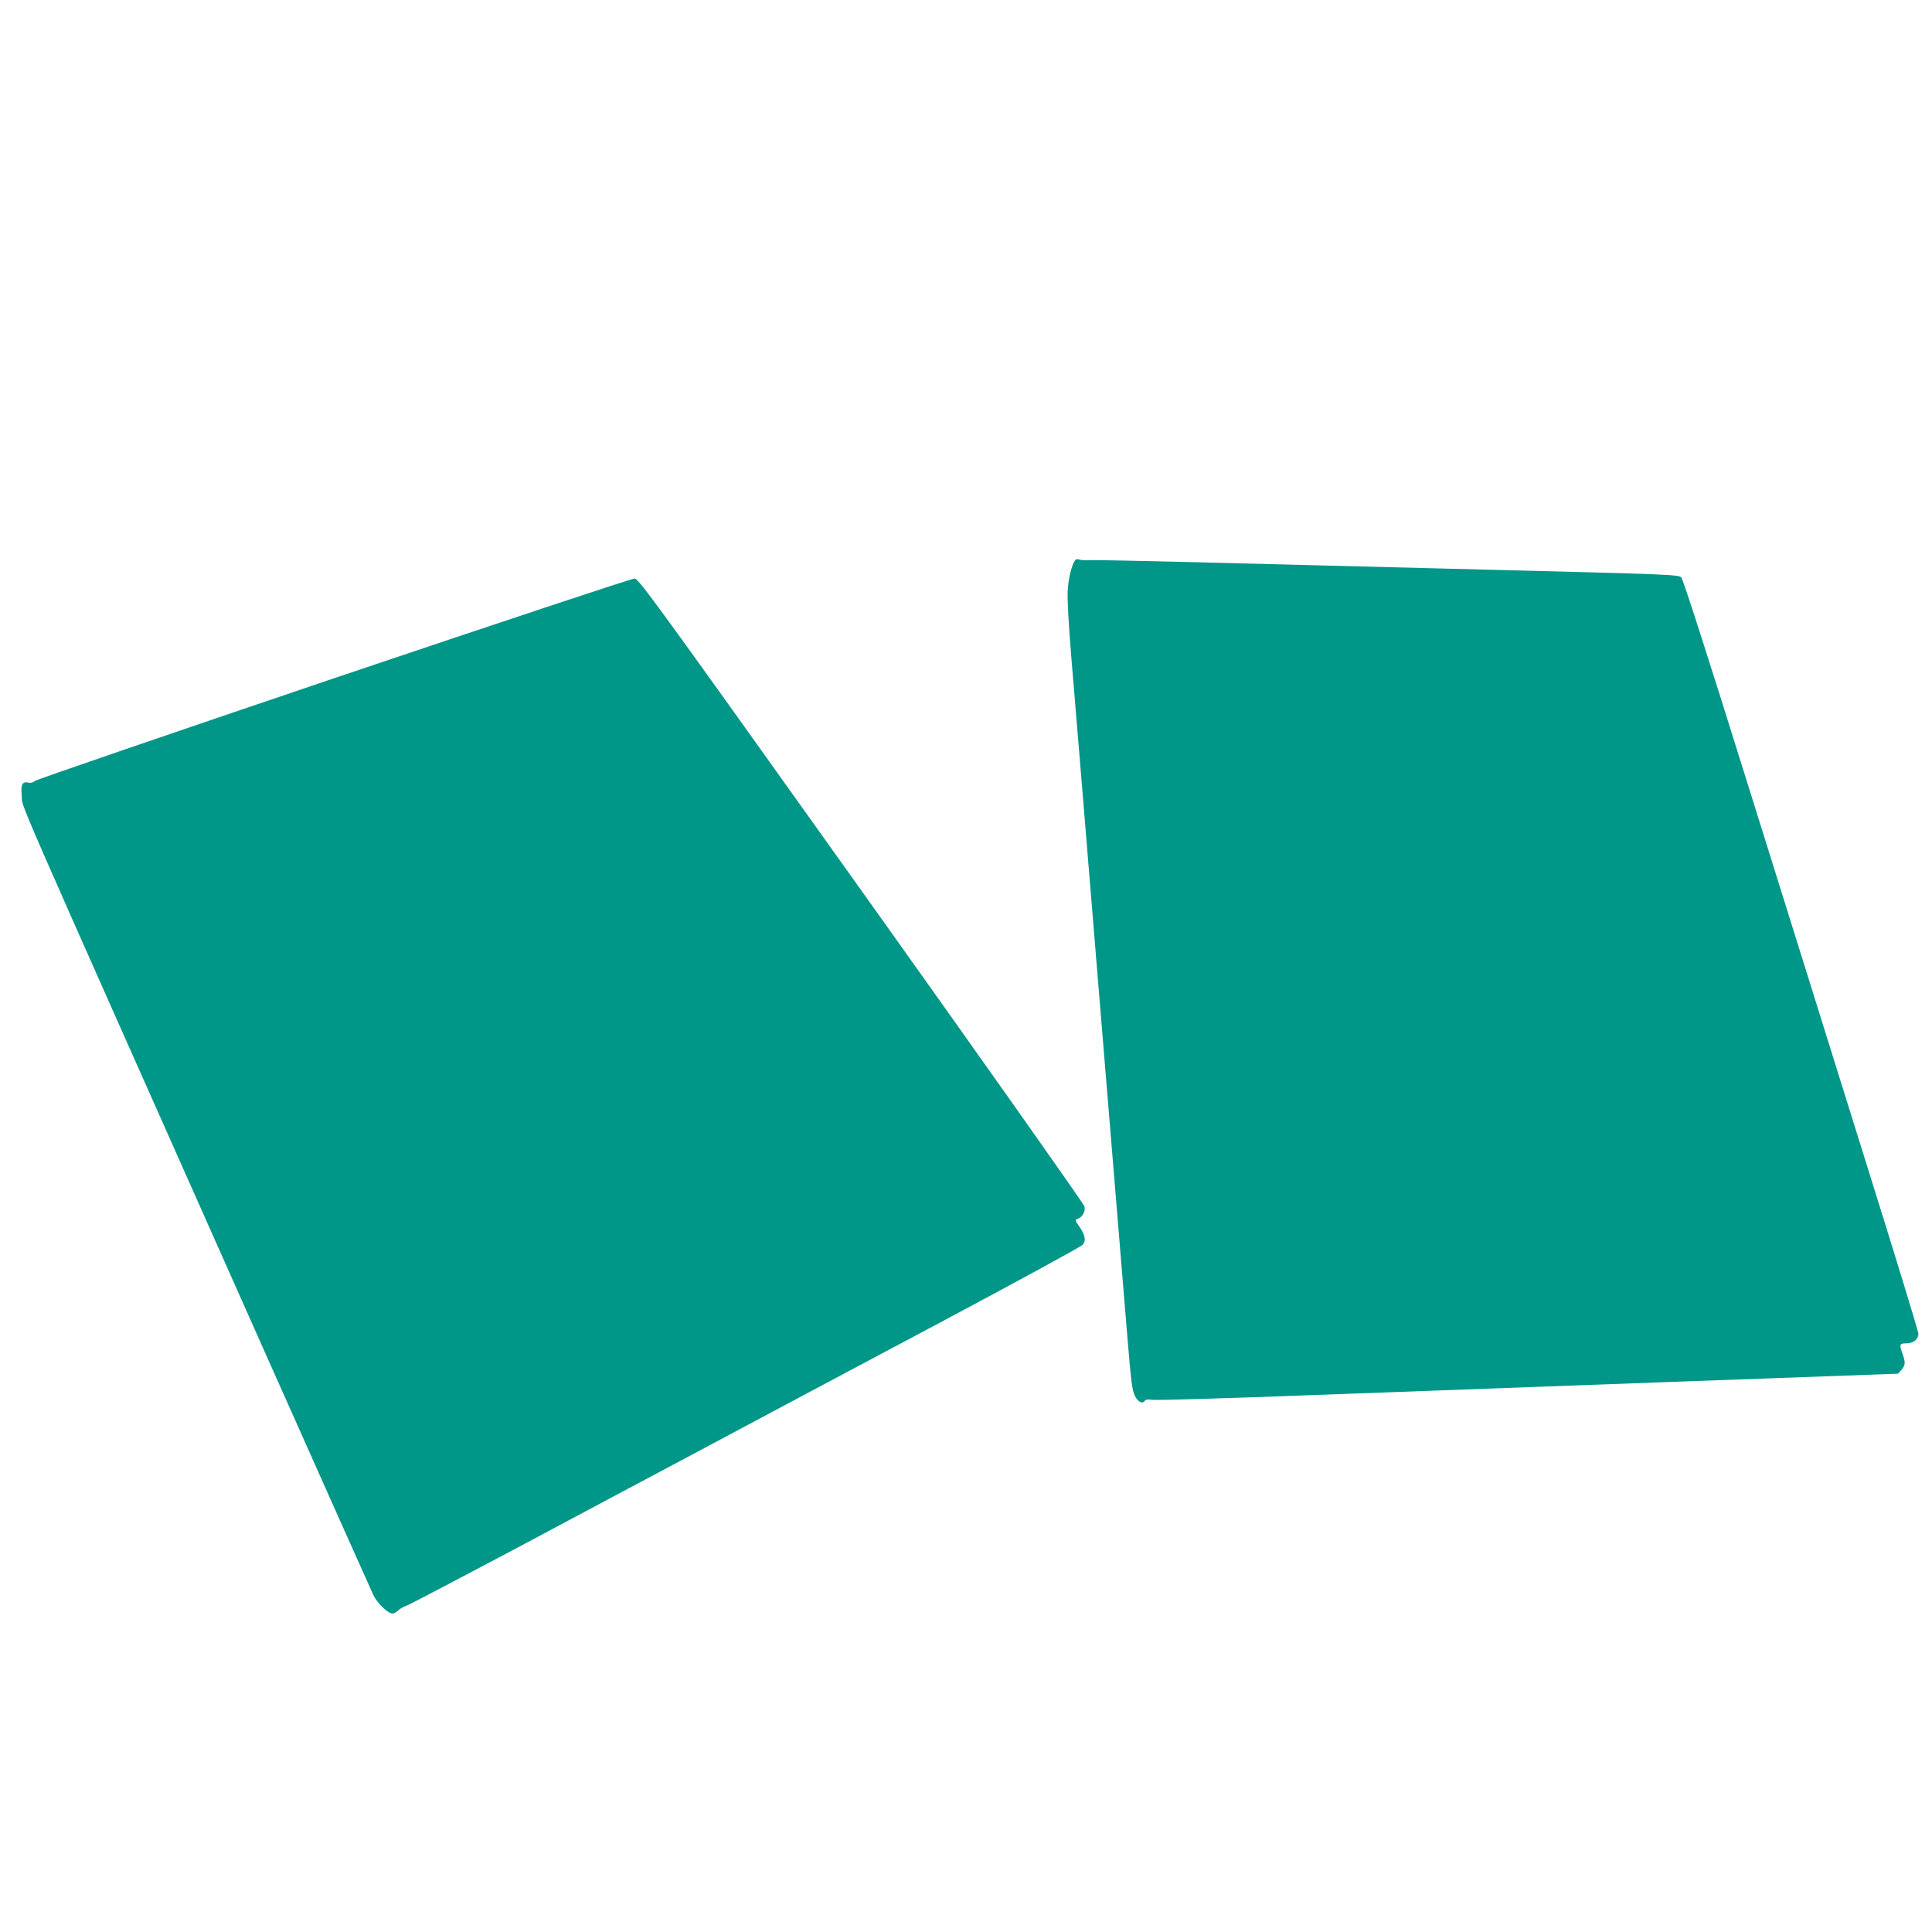
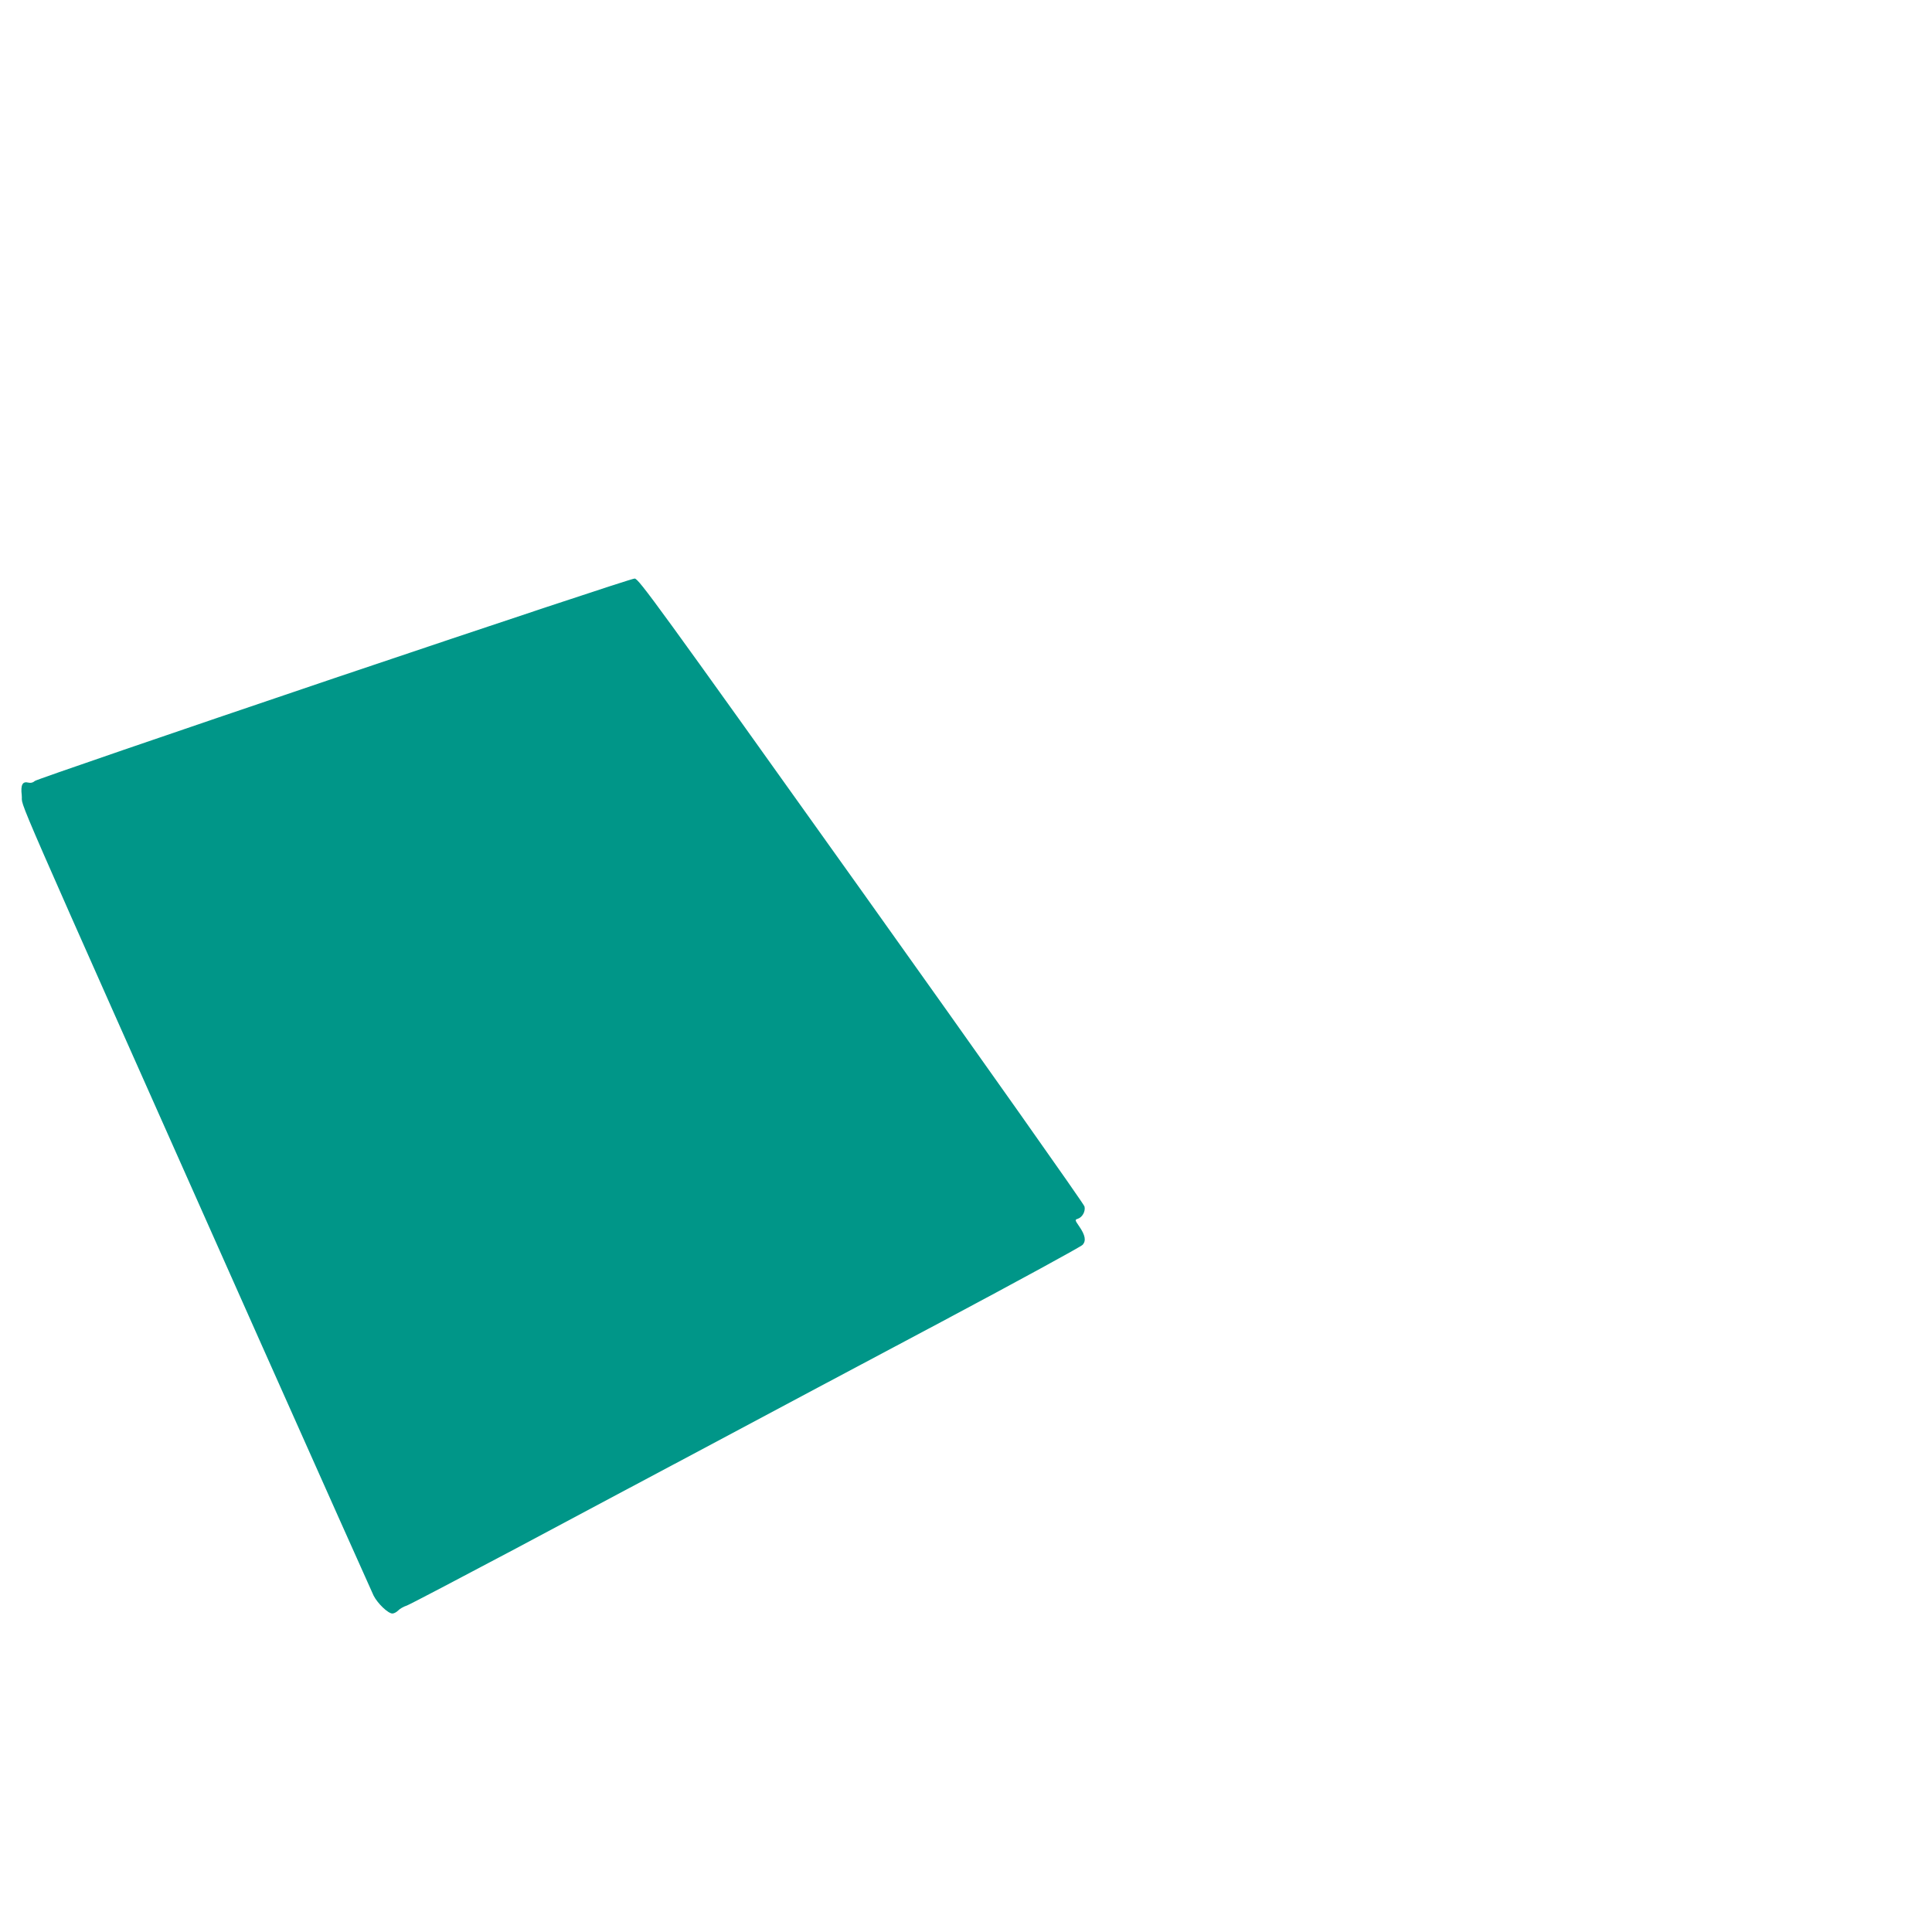
<svg xmlns="http://www.w3.org/2000/svg" version="1.0" width="1280pt" height="1280pt" viewBox="0 0 1280 1280" preserveAspectRatio="xMidYMid meet">
  <g transform="translate(0,1280) scale(0.1,-0.1)" fill="#009688" stroke="none">
-     <path d="M7123 9088 c-22 -28 -44 -117 -49 -198 -4 -55 5 -215 25 -460 18 -206 101 -1221 186 -2255 85 -1034 168 -2038 184 -2231 25 -302 32 -356 50 -392 21 -42 51 -56 67 -31 4 7 22 9 48 5 23 -4 474 9 1002 29 527 19 1630 60 2449 90 l1490 54 23 26 c26 31 27 48 7 105 -23 64 -20 70 25 70 47 0 80 27 80 64 0 14 -162 544 -361 1178 -198 634 -547 1752 -776 2483 -259 830 -422 1337 -434 1349 -18 19 -67 21 -1296 52 -703 18 -1566 40 -1918 49 -352 9 -667 15 -700 14 -33 -2 -67 0 -76 4 -9 5 -20 3 -26 -5z" />
-     <path d="M2212 8306 c-1079 -365 -1971 -671 -1981 -680 -12 -11 -27 -15 -43 -11 -39 10 -52 -15 -44 -83 12 -106 -146 257 1578 -3617 402 -902 741 -1661 753 -1686 27 -53 96 -119 125 -119 10 0 27 9 38 20 10 11 36 26 58 33 21 8 349 180 728 381 379 202 961 513 1295 690 333 178 1018 543 1521 810 503 268 923 497 933 509 24 27 17 64 -23 122 -29 42 -29 44 -10 50 31 10 53 50 45 82 -3 15 -668 957 -1478 2093 -1363 1911 -1475 2065 -1502 2067 -17 1 -863 -280 -1993 -661z" />
+     <path d="M2212 8306 c-1079 -365 -1971 -671 -1981 -680 -12 -11 -27 -15 -43 -11 -39 10 -52 -15 -44 -83 12 -106 -146 257 1578 -3617 402 -902 741 -1661 753 -1686 27 -53 96 -119 125 -119 10 0 27 9 38 20 10 11 36 26 58 33 21 8 349 180 728 381 379 202 961 513 1295 690 333 178 1018 543 1521 810 503 268 923 497 933 509 24 27 17 64 -23 122 -29 42 -29 44 -10 50 31 10 53 50 45 82 -3 15 -668 957 -1478 2093 -1363 1911 -1475 2065 -1502 2067 -17 1 -863 -280 -1993 -661" />
  </g>
</svg>